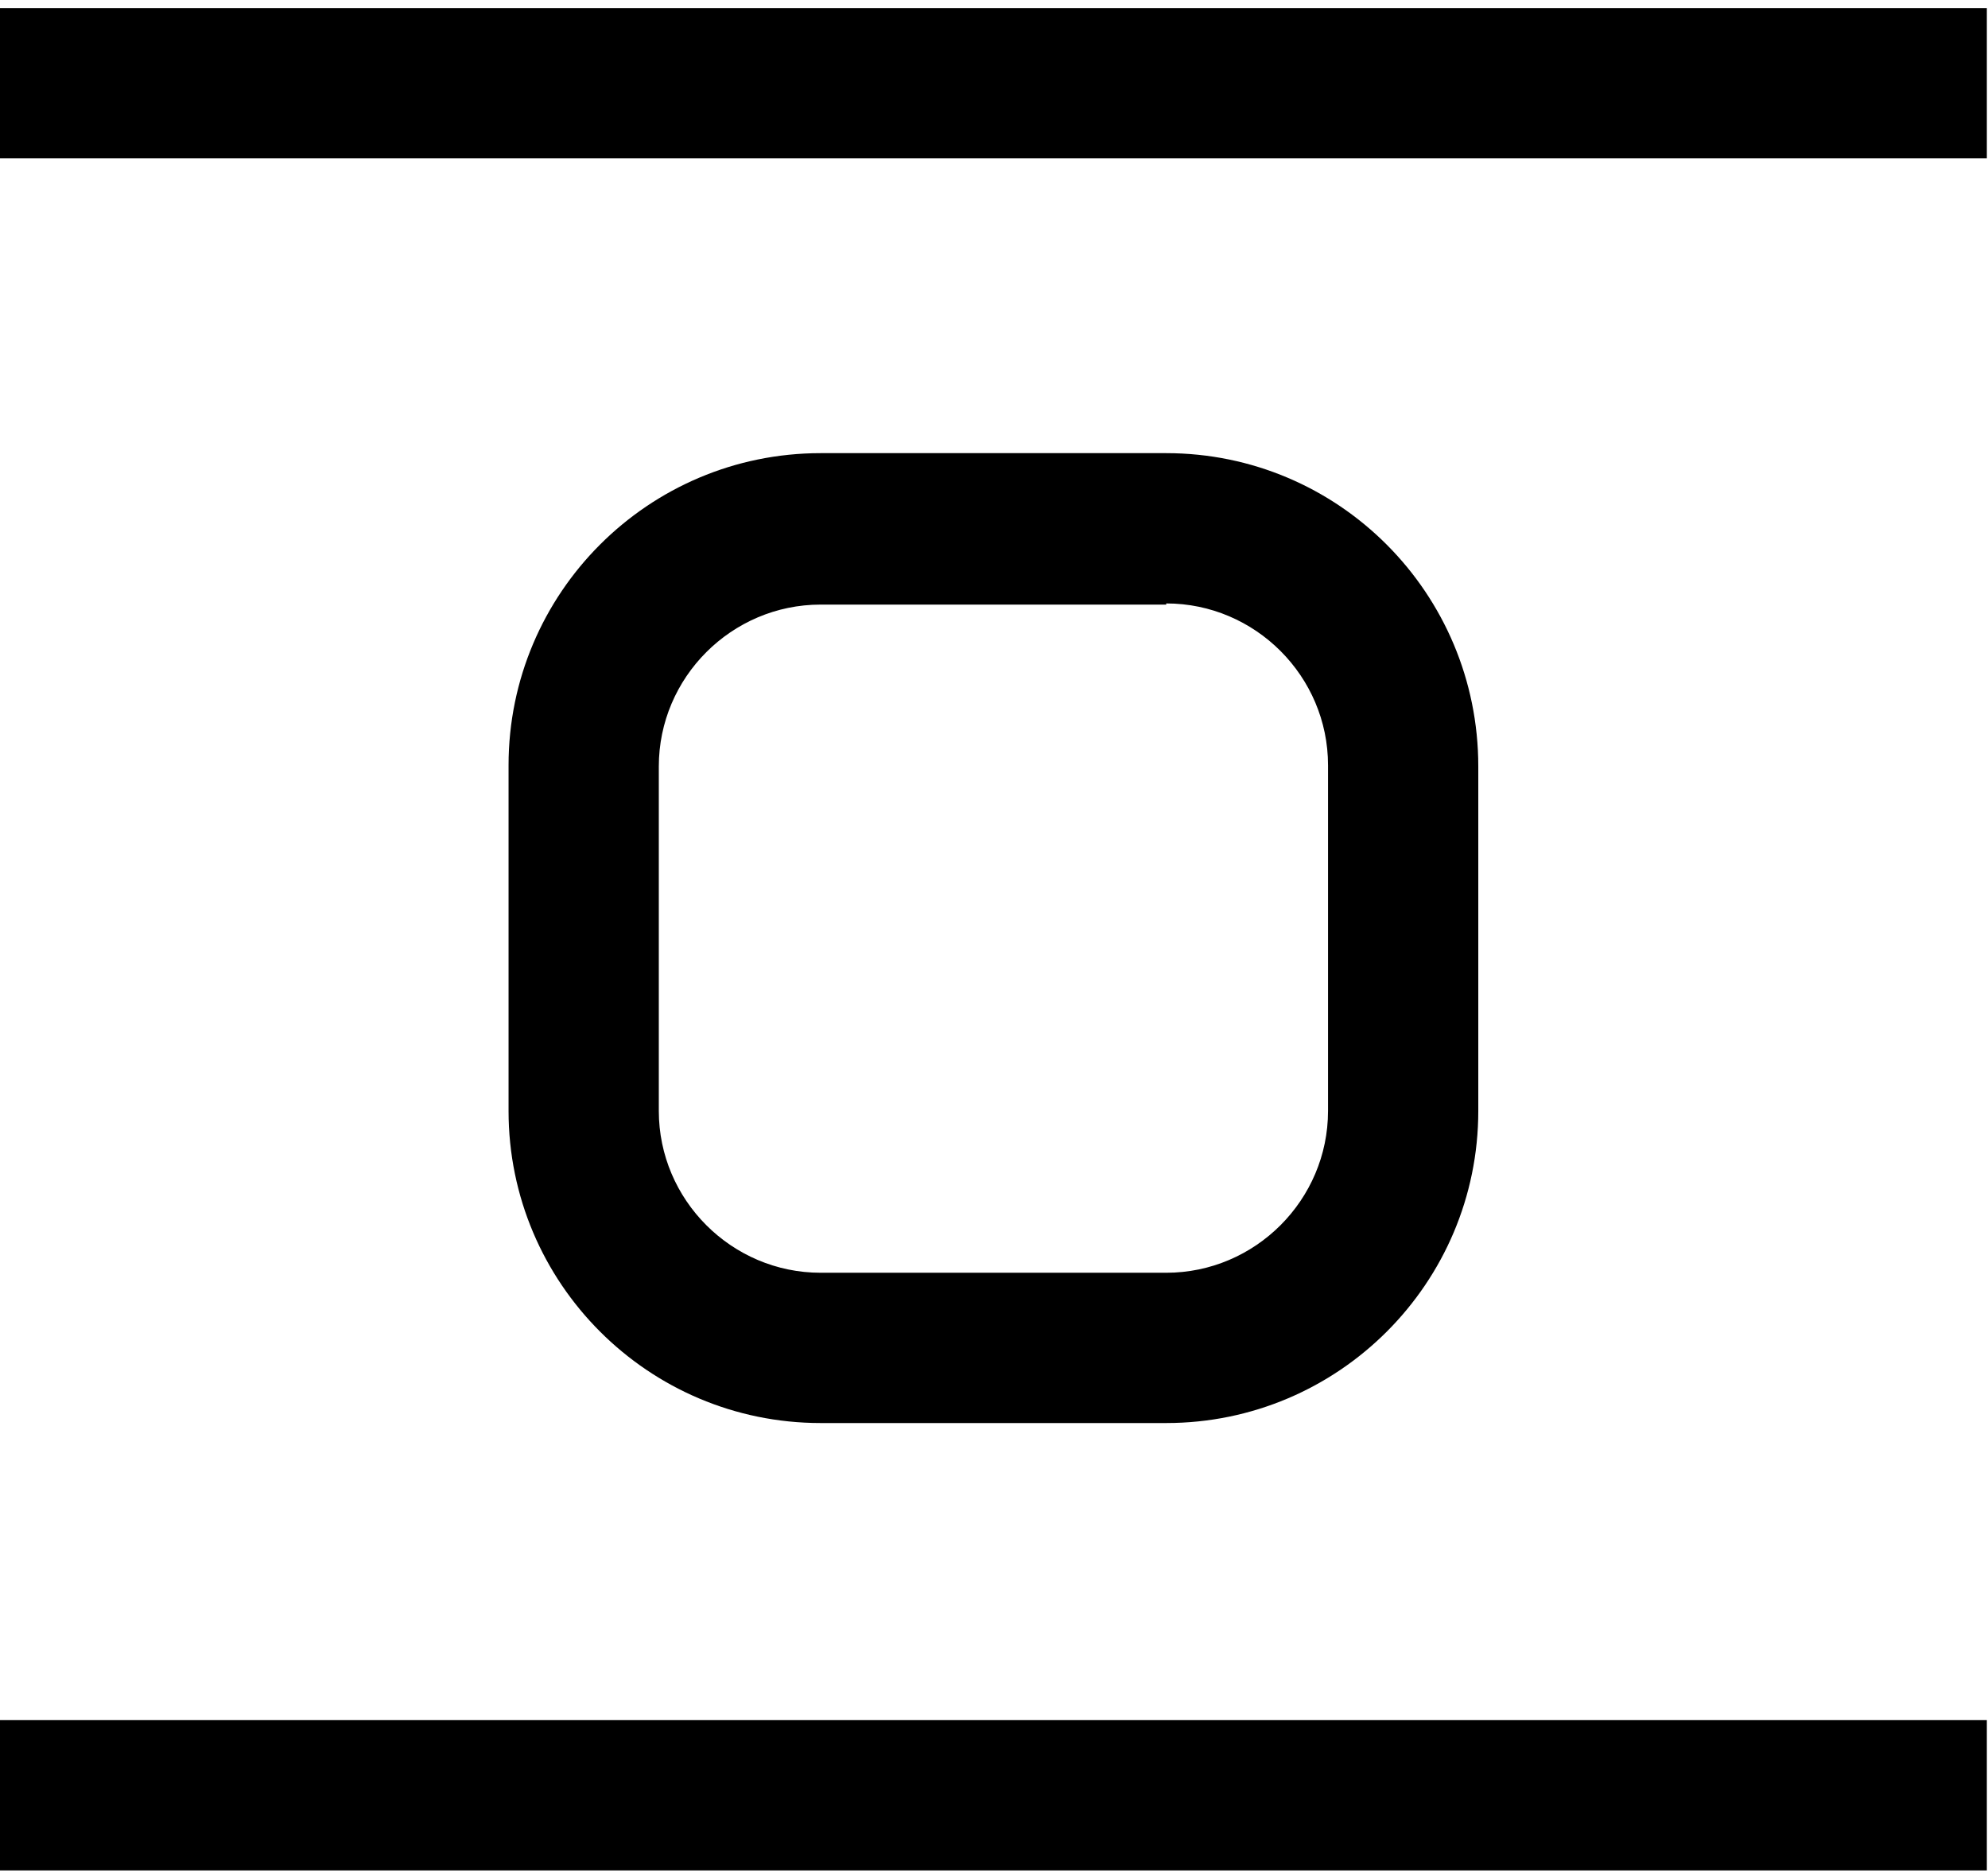
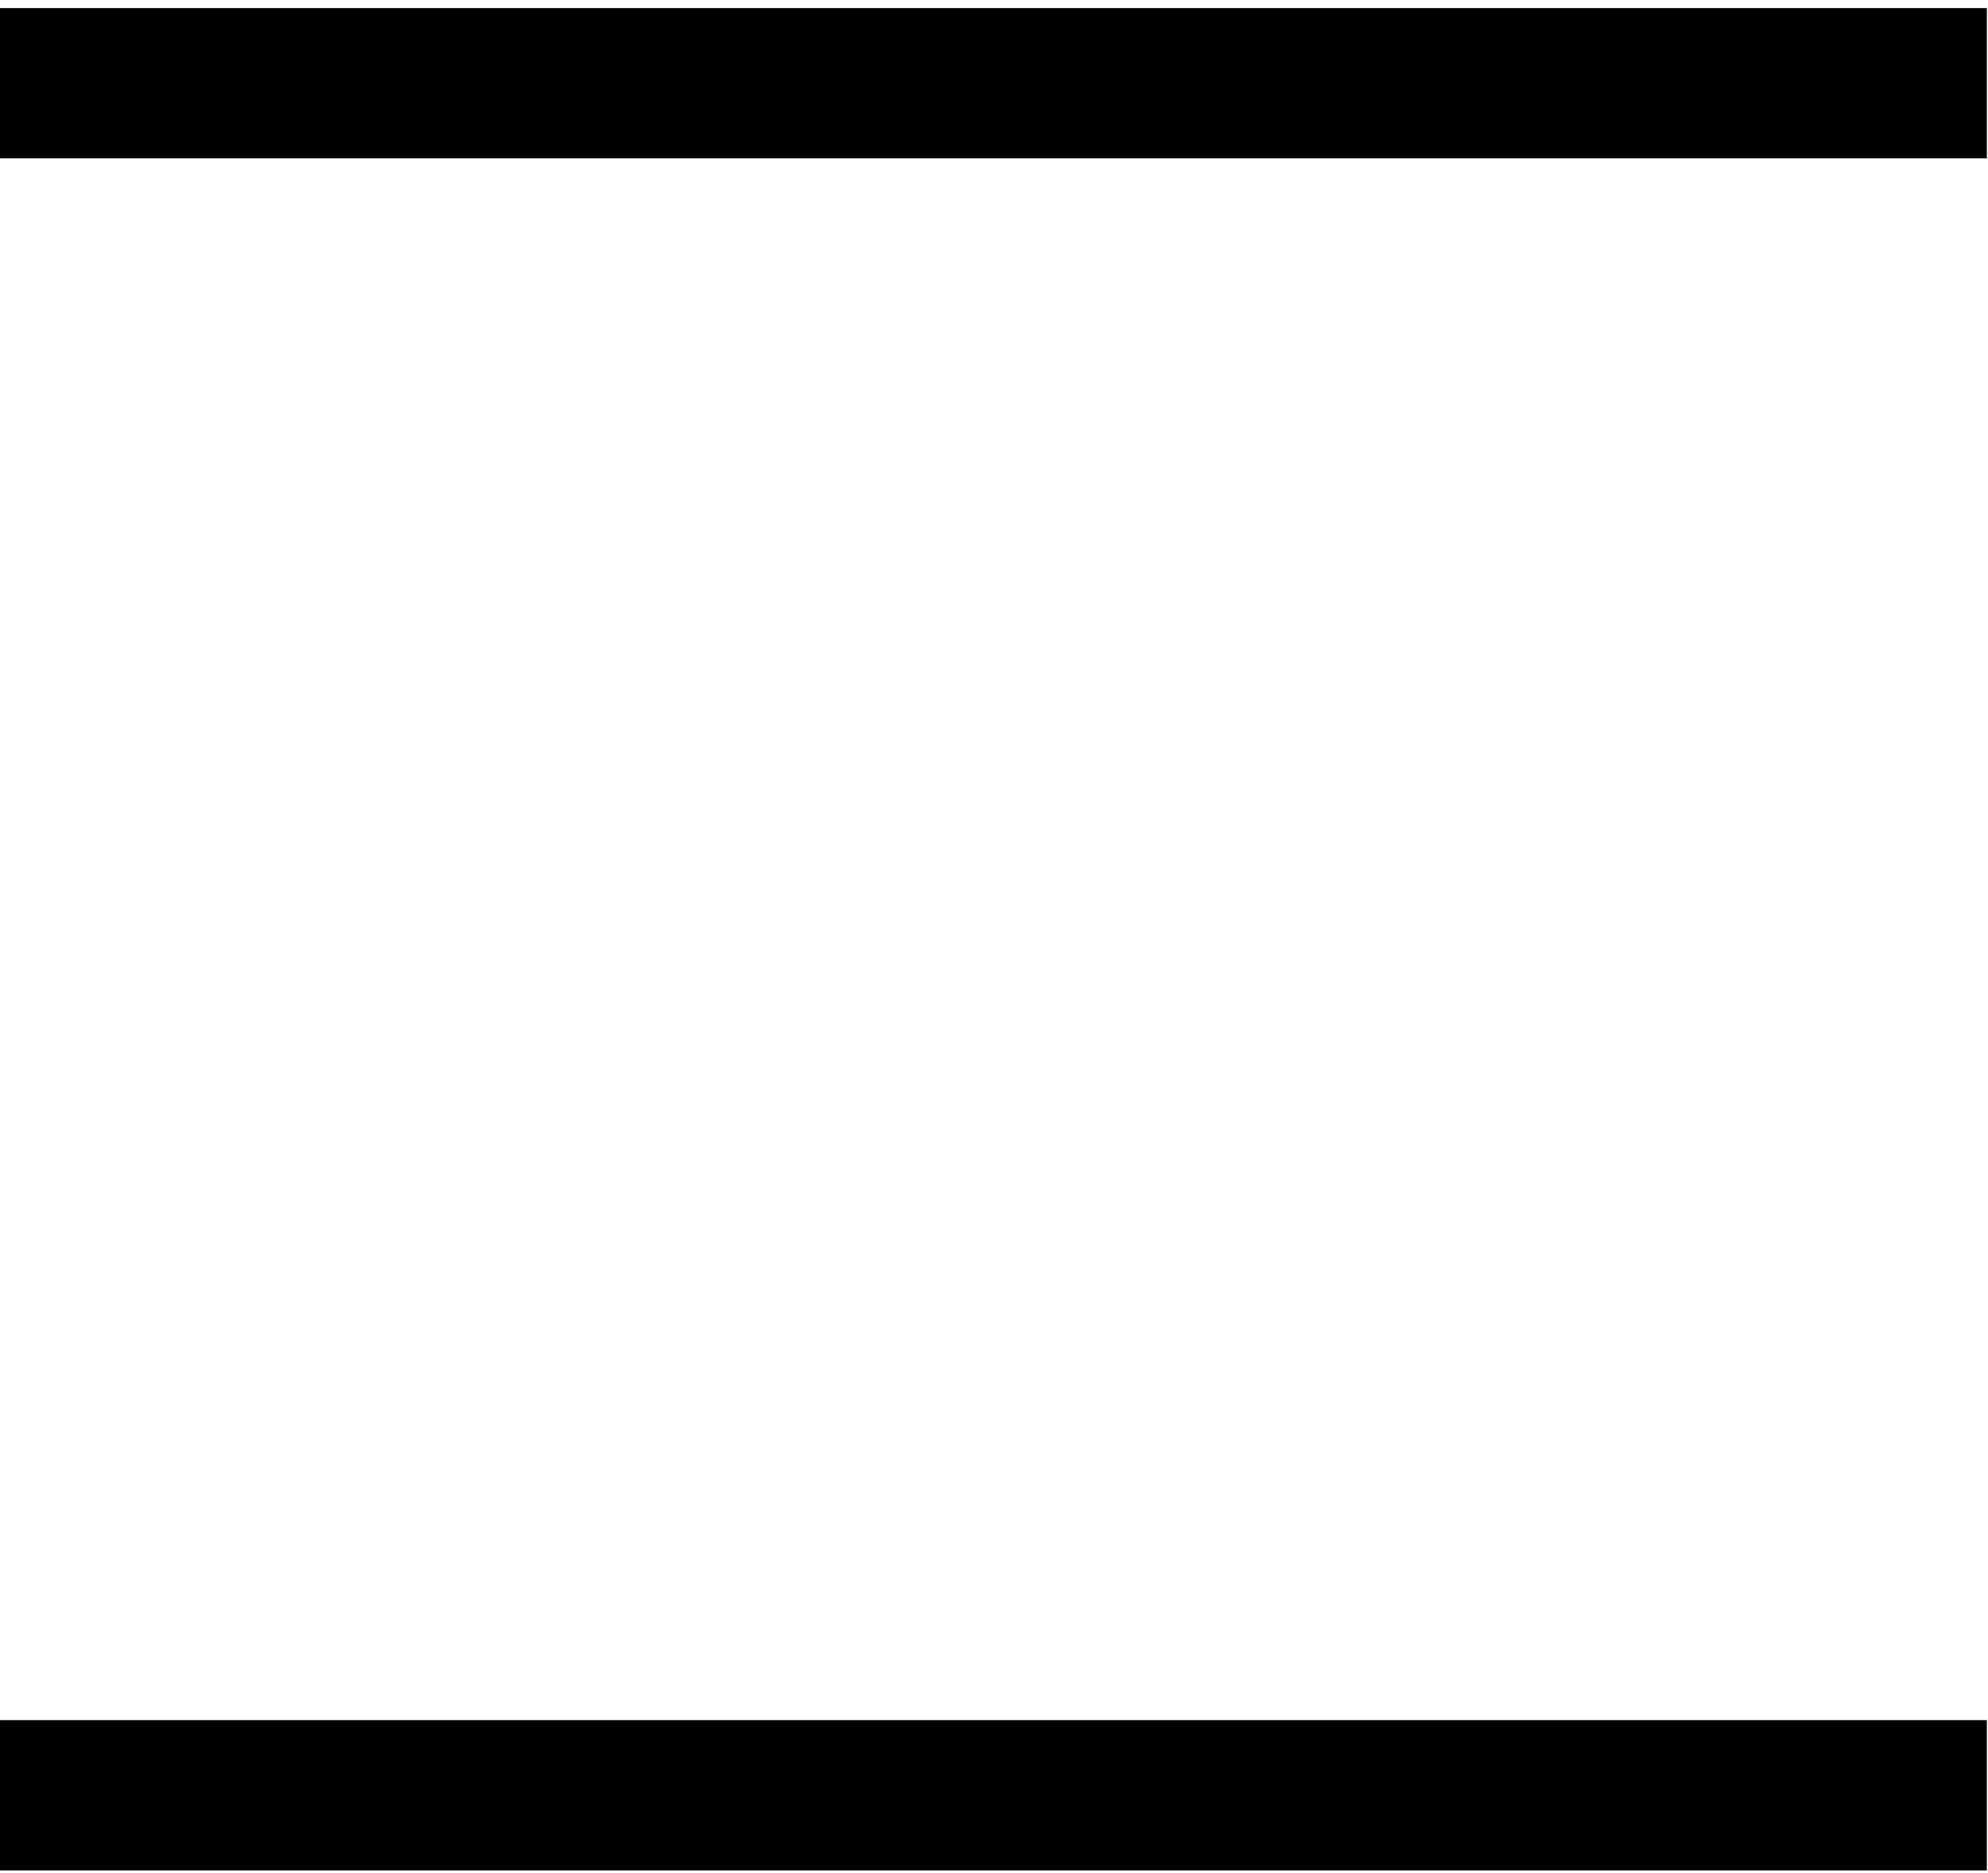
<svg xmlns="http://www.w3.org/2000/svg" version="1.1" id="Layer_1" x="0px" y="0px" viewBox="0 0 172 162" style="enable-background:new 0 0 172 162;" xml:space="preserve">
  <style type="text/css">
	.st0{fill:none;stroke:#000000;stroke-width:13;stroke-miterlimit:10;}
	.st1{fill:none;stroke:#000000;stroke-width:13;stroke-miterlimit:10;stroke-dasharray:37.67,10.464;}
	.st2{fill:none;stroke:#000000;stroke-width:13;stroke-miterlimit:10;stroke-dasharray:38.432,10.676;}
</style>
  <g>
-     <path d="M100.9,52.2c7.7,0,14,6.3,14,14v29.9c0,7.7-6.3,14-14,14H71c-7.7,0-14-6.3-14-14V66.3c0-7.7,6.3-14,14-14H100.9    M100.9,39.2H71c-14.9,0-27,12.1-27,27v29.9c0,14.9,12.1,27,27,27h29.9c14.9,0,27-12.1,27-27V66.3   C127.9,51.3,115.8,39.2,100.9,39.2L100.9,39.2z" />
-   </g>
+     </g>
  <g>
    <rect x="0" y="0.7" width="171.9" height="13" />
  </g>
  <g>
    <rect x="0" y="148.8" width="171.9" height="13" />
  </g>
</svg>